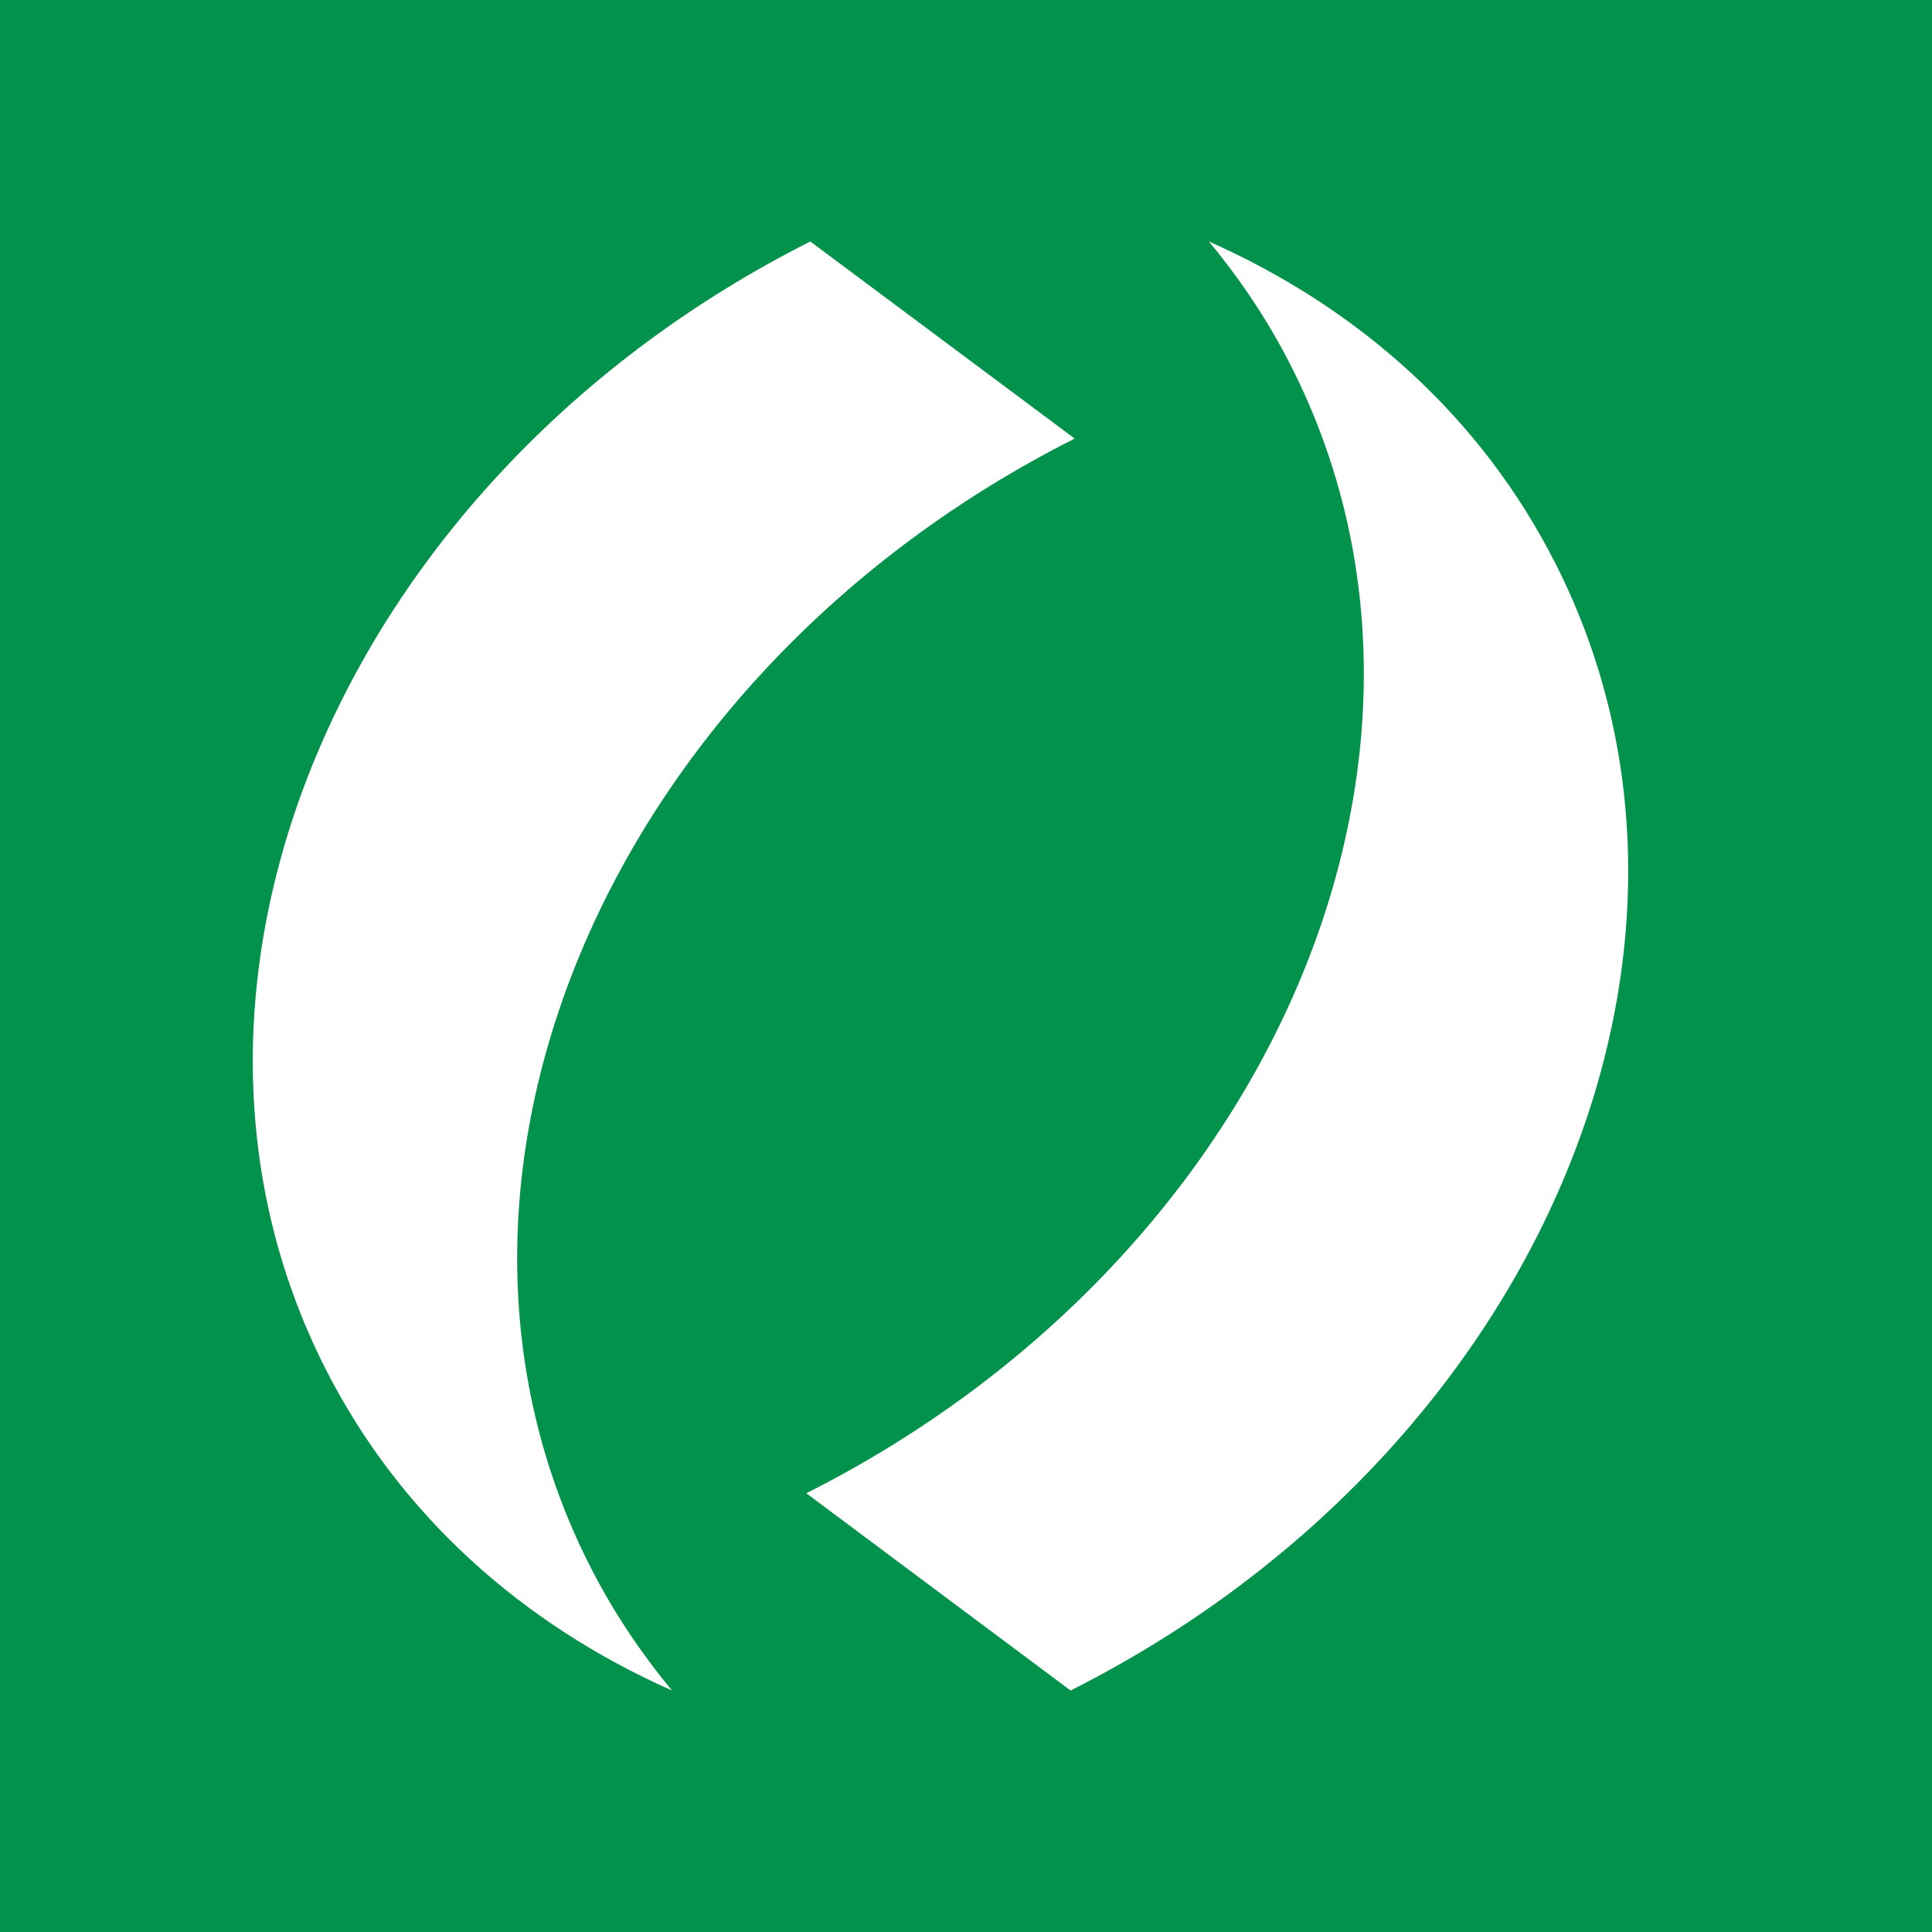
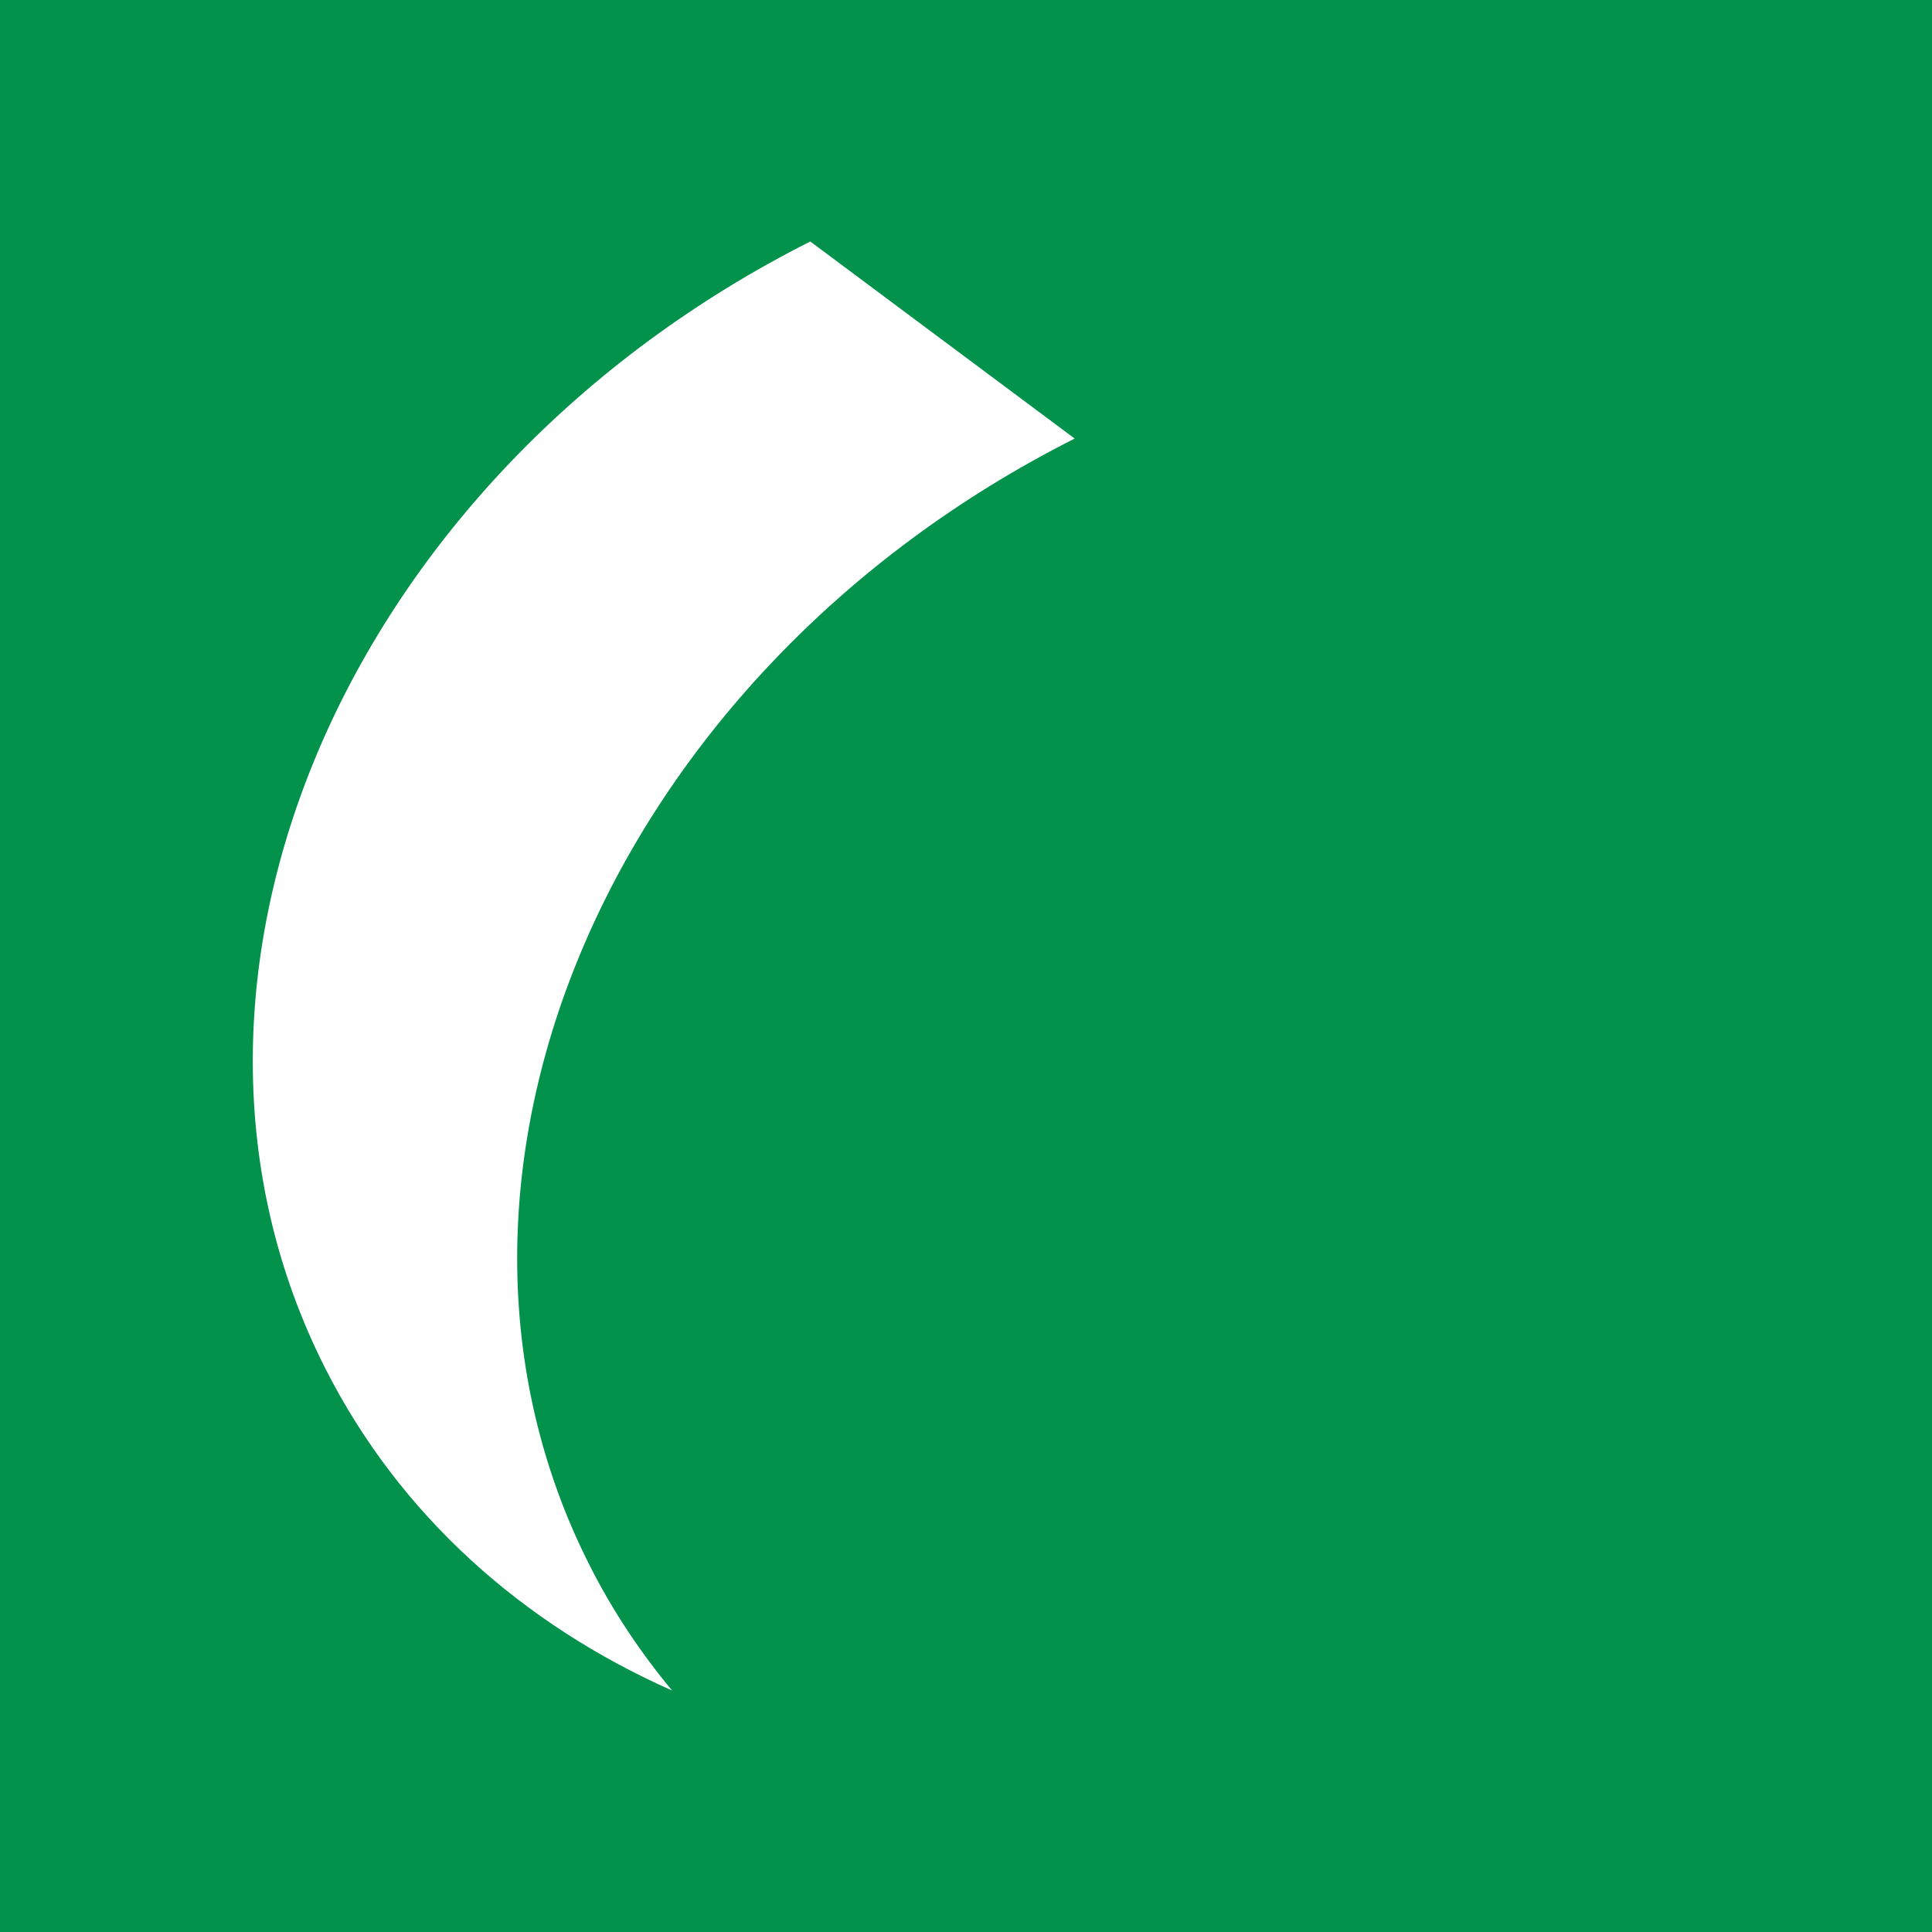
<svg xmlns="http://www.w3.org/2000/svg" width="32" height="32" viewBox="0 0 32 32" fill="none">
  <rect width="32" height="32" fill="#03924C" />
  <path d="M13.421 4C5.729 7.876 2.132 16.232 5.386 22.661C6.617 25.095 8.656 26.903 11.131 28C10.607 27.368 10.145 26.679 9.765 25.925C6.511 19.499 10.108 11.144 17.8 7.264L13.421 4Z" fill="white" />
-   <path d="M17.732 28C25.427 24.124 29.025 15.77 25.767 9.341C24.536 6.904 22.499 5.097 20.023 4C20.548 4.632 21.01 5.321 21.39 6.075C24.645 12.503 21.047 20.857 13.355 24.733L17.732 28Z" fill="white" />
</svg>